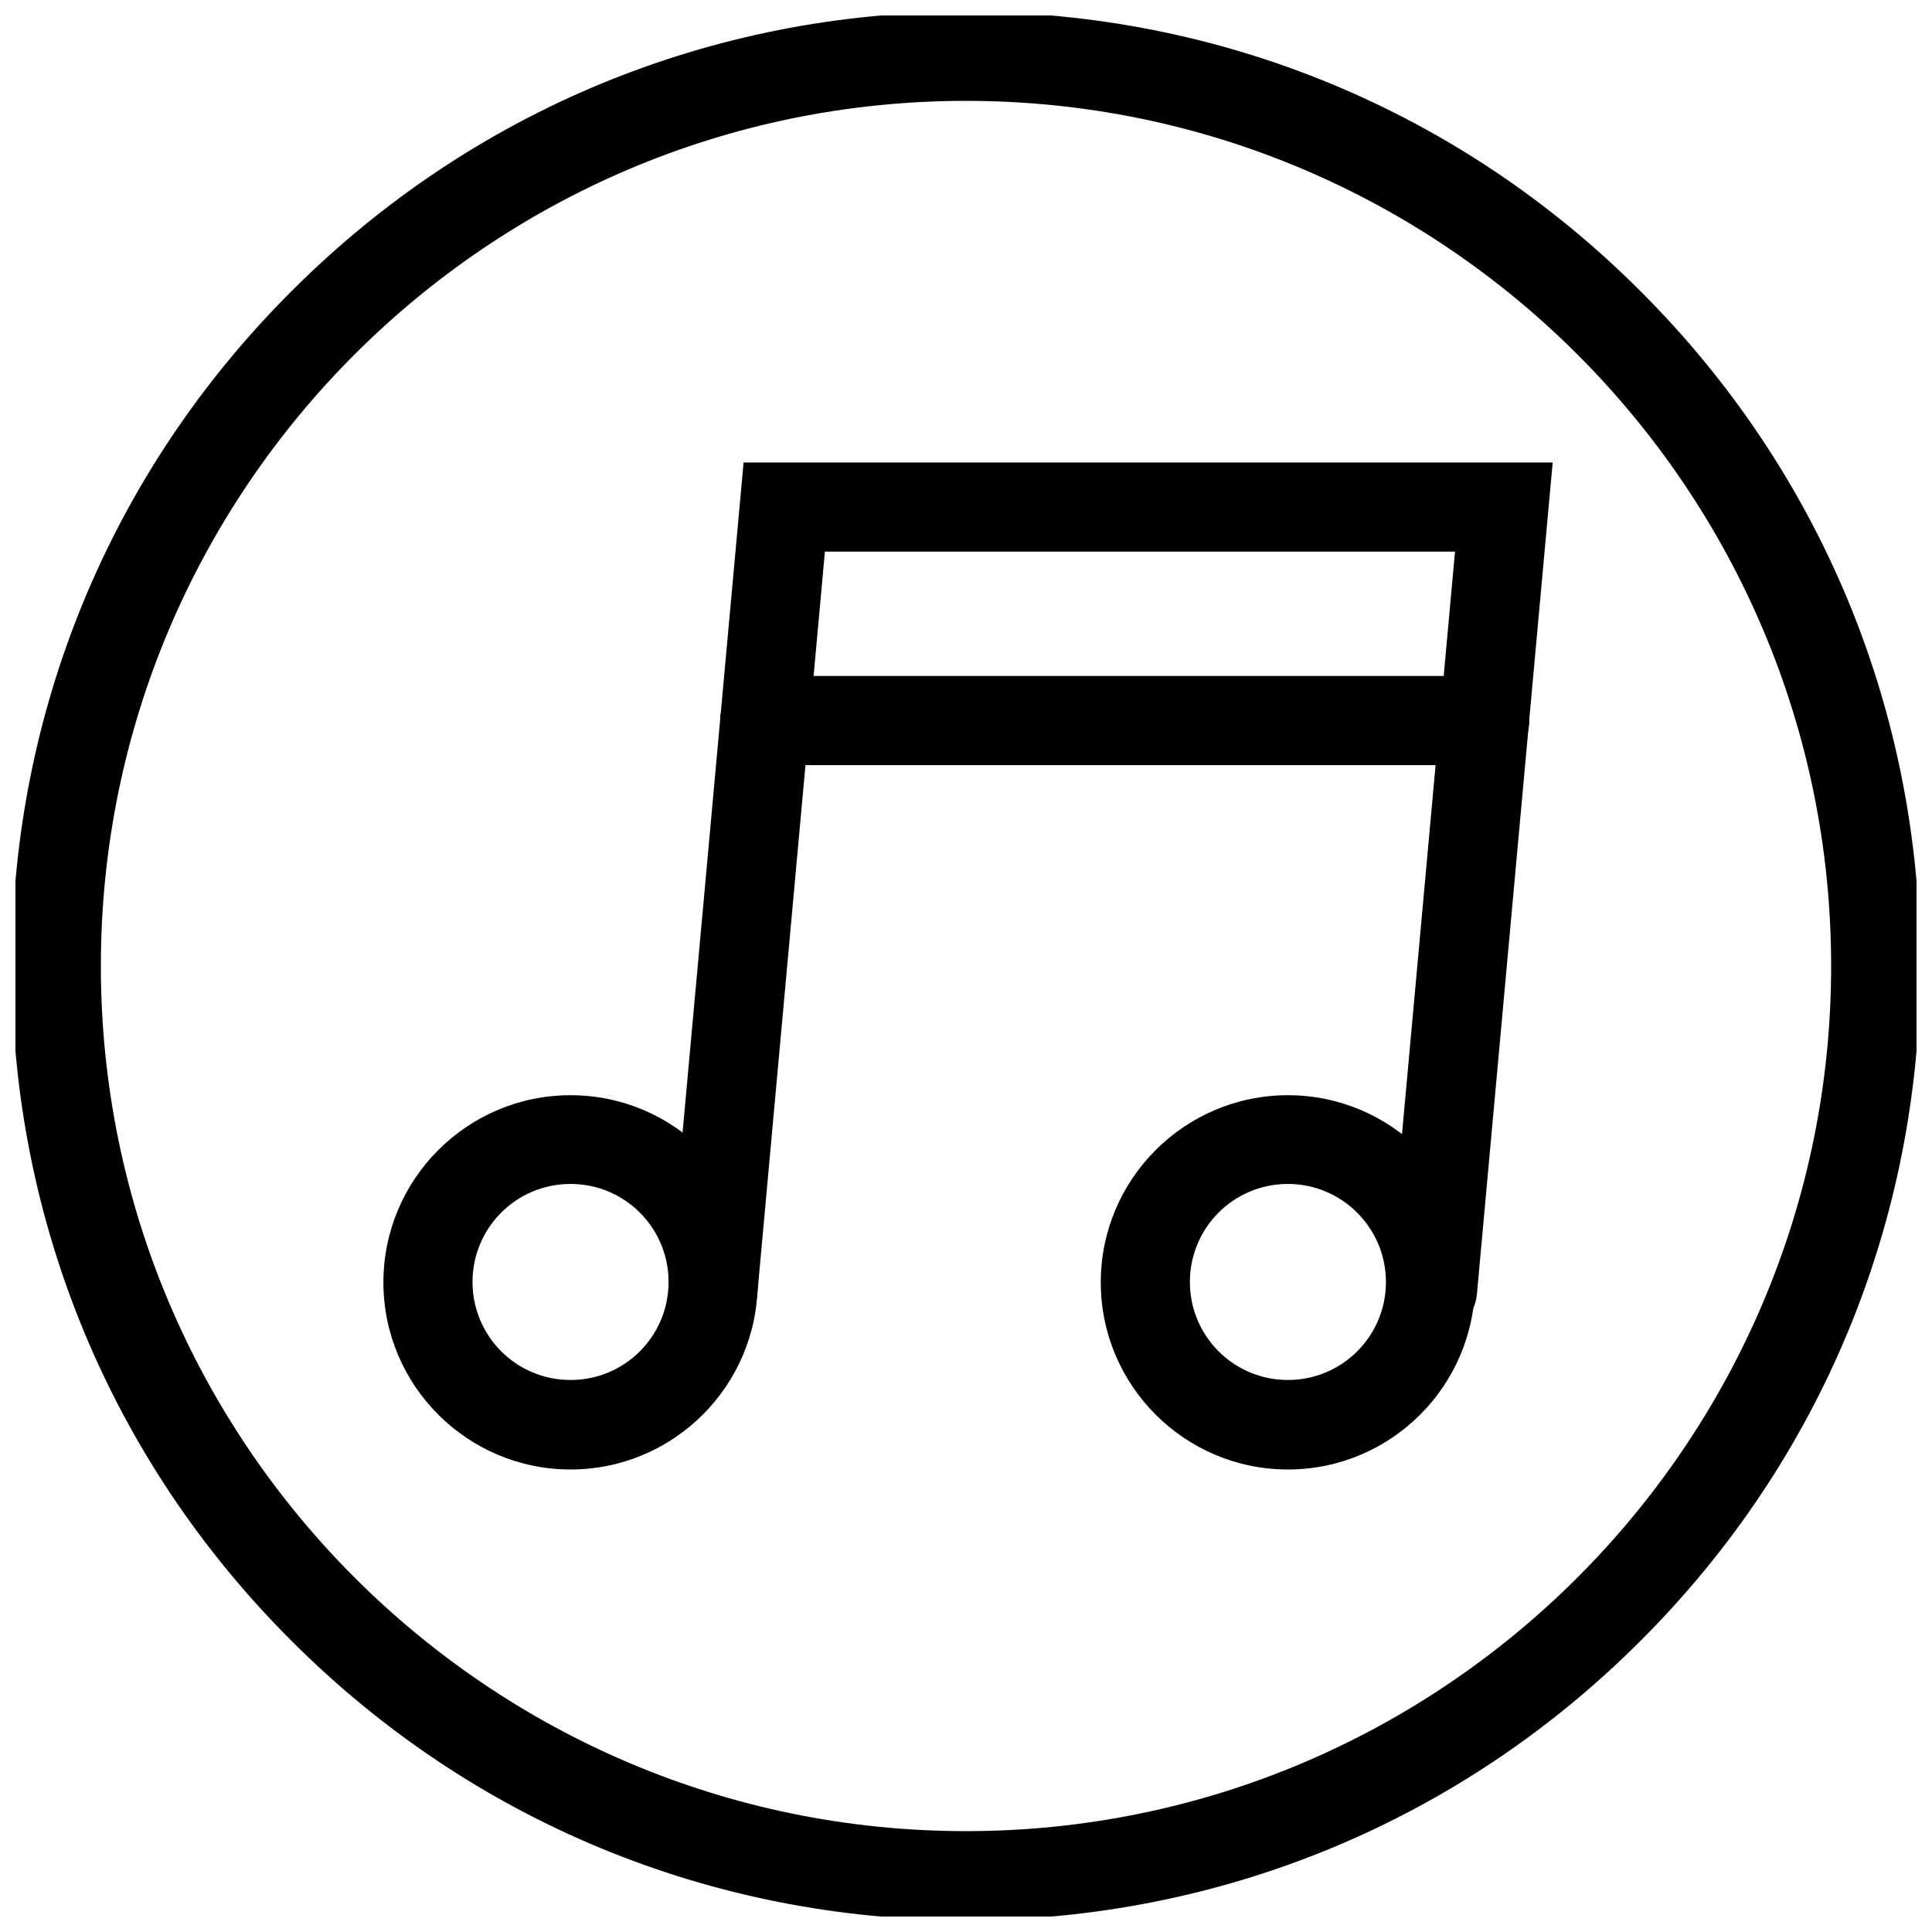
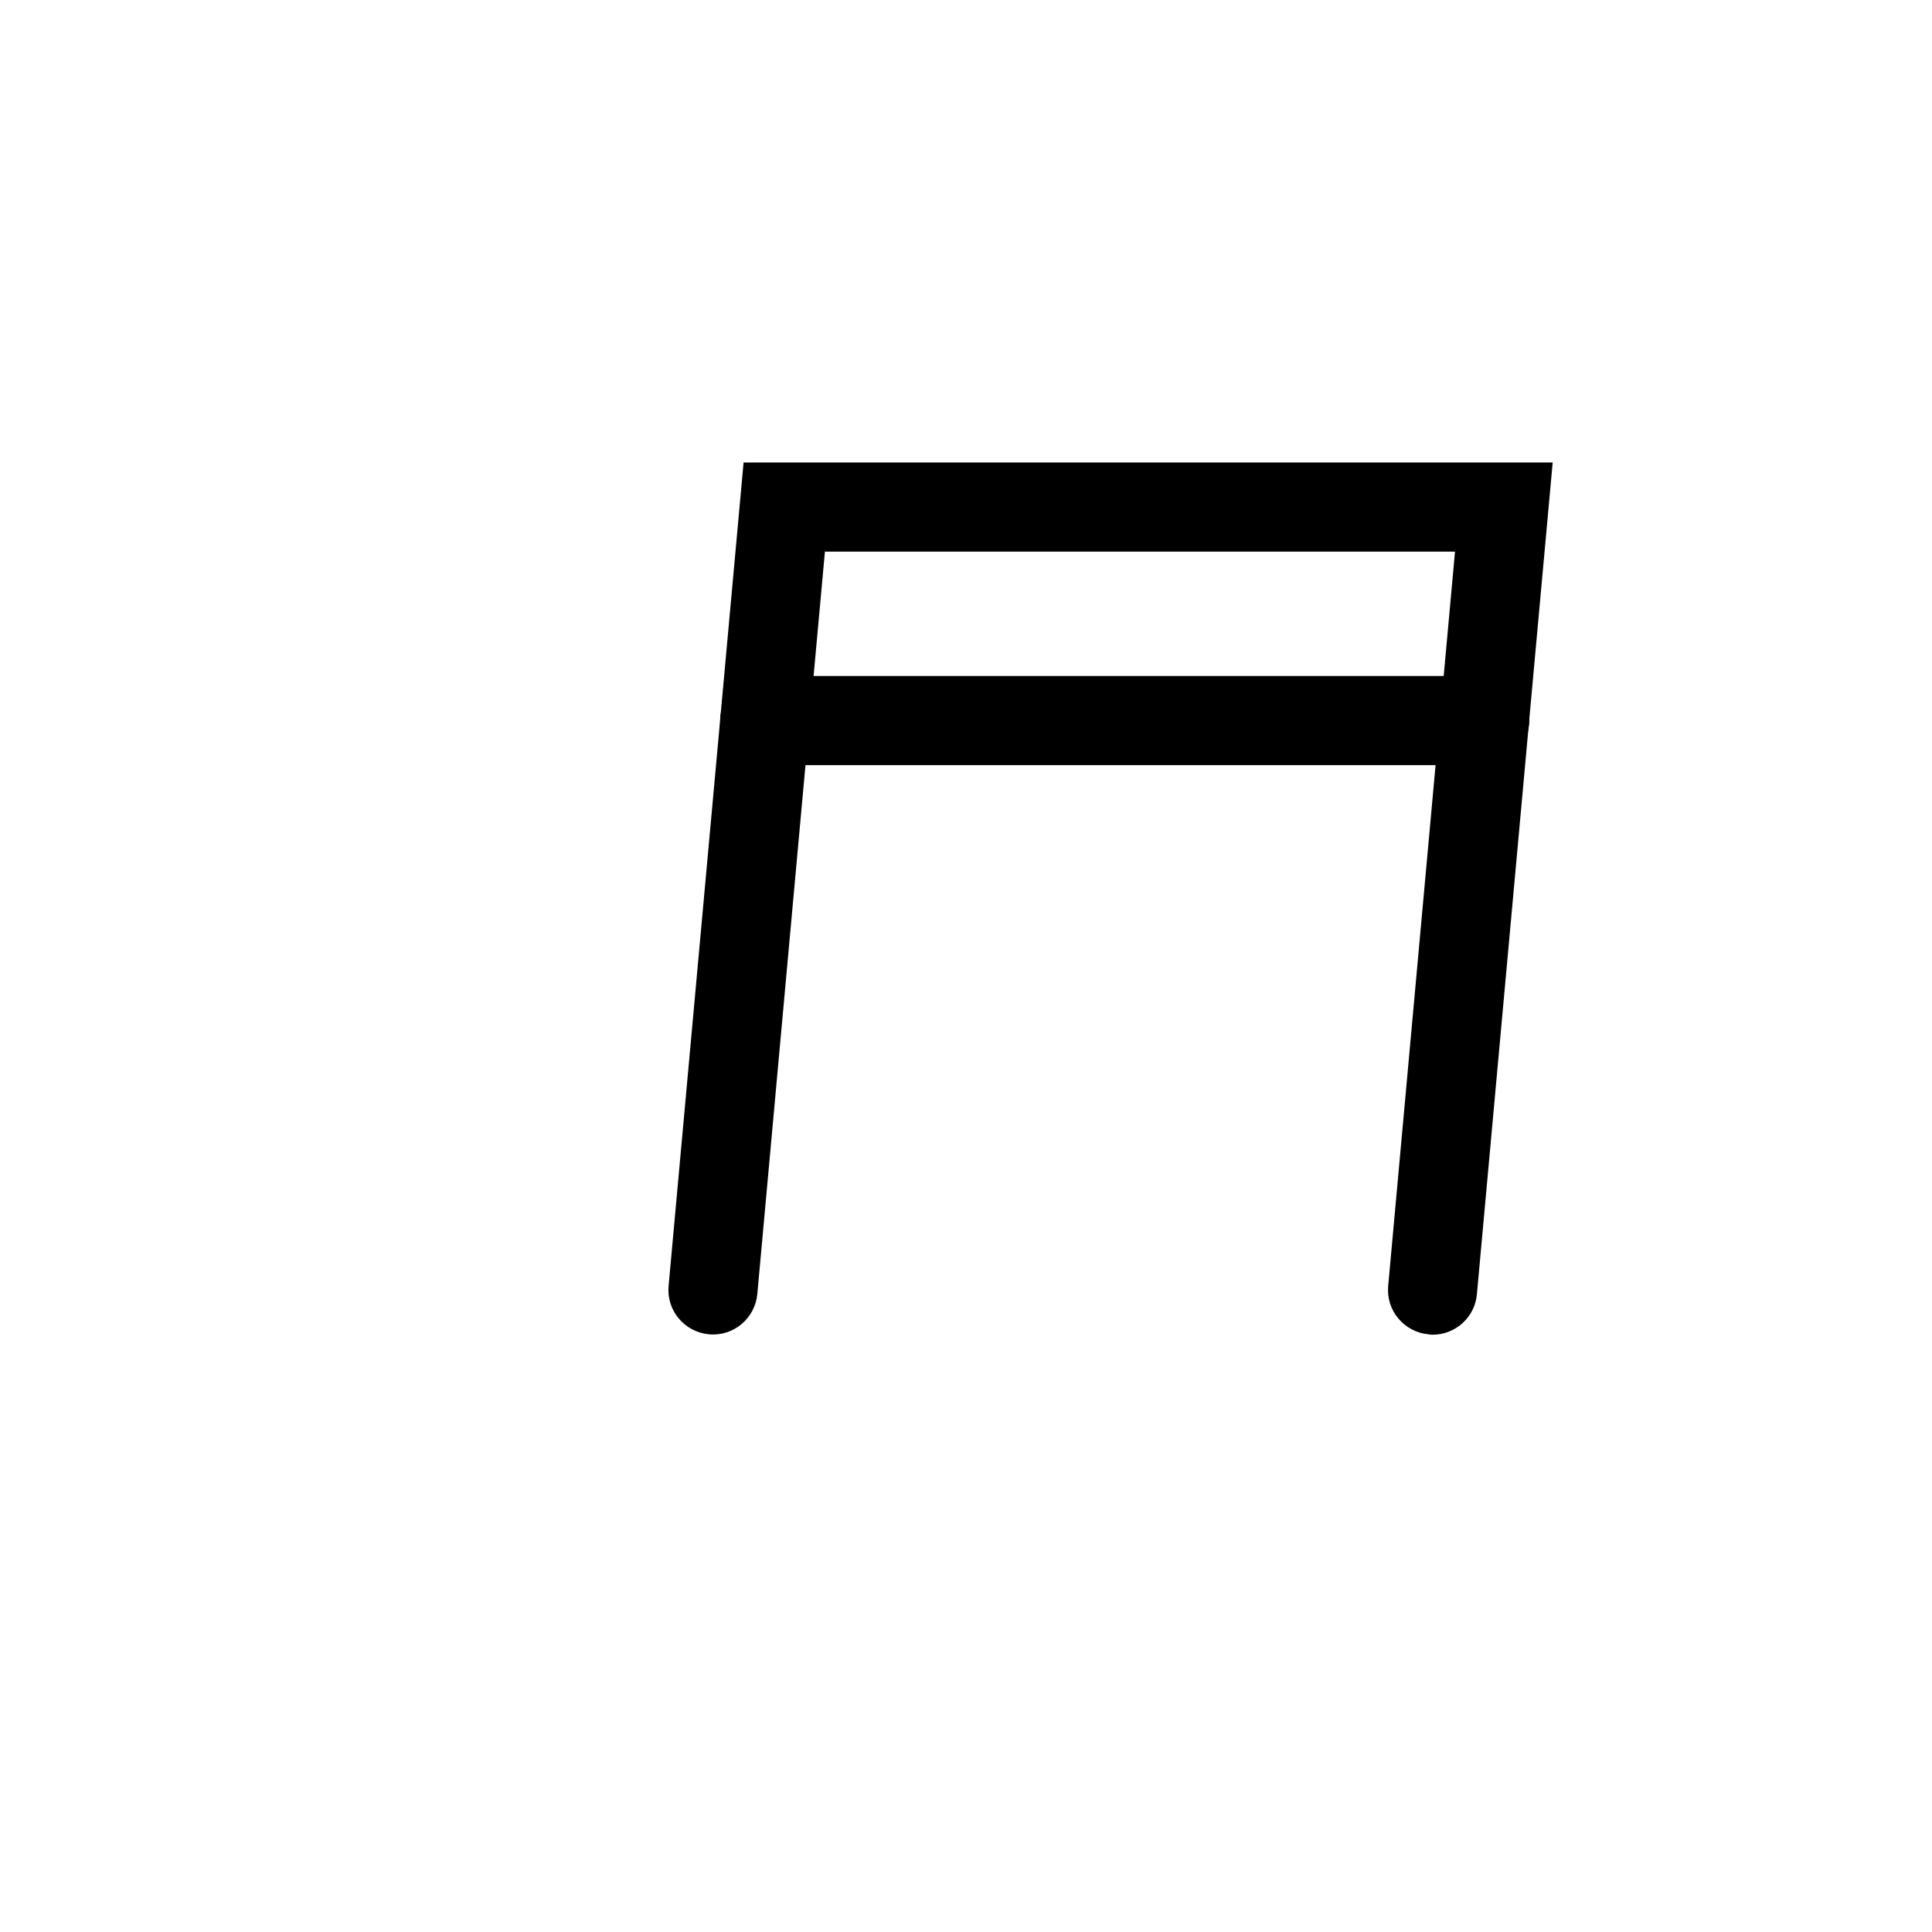
<svg xmlns="http://www.w3.org/2000/svg" width="800px" height="800px" version="1.1" viewBox="144 144 512 512">
  <defs>
    <clipPath id="a">
-       <path d="m148.09 148.09h503.81v503.81h-503.81z" />
-     </clipPath>
+       </clipPath>
  </defs>
  <g clip-path="url(#a)">
-     <path d="m400 652.89c-67.504 0-131.07-26.273-178.79-74.094-47.824-47.727-74.098-111.29-74.098-178.79 0-67.504 26.273-131.07 74.098-178.79 47.723-47.824 111.29-74.098 178.79-74.098s131.07 26.273 178.79 74.094c47.82 47.727 74.094 111.29 74.094 178.8s-26.273 131.07-74.094 178.79c-47.727 47.82-111.29 74.094-178.79 74.094zm0-482.16c-126.45 0-229.27 102.83-229.27 229.27s102.83 229.27 229.27 229.27 229.27-102.83 229.27-229.27c-0.004-126.45-102.83-229.27-229.27-229.27z" />
-   </g>
-   <path d="m295.2 533.43c-27.355 0-49.594-22.238-49.594-49.594 0-27.355 22.238-49.594 49.594-49.594s49.594 22.238 49.594 49.594c0 27.355-22.238 49.594-49.594 49.594zm0-75.672c-14.367 0-25.977 11.609-25.977 25.977s11.609 25.977 25.977 25.977 25.977-11.609 25.977-25.977c0-14.363-11.609-25.977-25.977-25.977z" />
-   <path d="m485.31 533.43c-27.355 0-49.594-22.238-49.594-49.594 0-27.355 22.238-49.594 49.594-49.594s49.594 22.238 49.594 49.594c0 27.355-22.238 49.594-49.594 49.594zm0-75.672c-14.367 0-25.977 11.609-25.977 25.977s11.609 25.977 25.977 25.977 25.977-11.609 25.977-25.977c0-14.363-11.711-25.977-25.977-25.977z" />
+     </g>
  <path d="m523.69 497.71c-0.395 0-0.688 0-1.082-0.098-6.496-0.59-11.316-6.297-10.727-12.793l17.711-194.64h-166.98l-17.91 196.7c-0.59 6.496-6.297 11.316-12.793 10.727-6.496-0.59-11.316-6.297-10.727-12.793l19.875-218.25 214.42-0.004-20.074 220.32c-0.492 6.203-5.707 10.828-11.711 10.828z" />
  <path d="m537.46 346.77h-190.8c-6.496 0-11.809-5.312-11.809-11.809 0-6.496 5.312-11.809 11.809-11.809h190.8c6.496 0 11.809 5.312 11.809 11.809 0.004 6.492-5.215 11.809-11.805 11.809z" />
</svg>